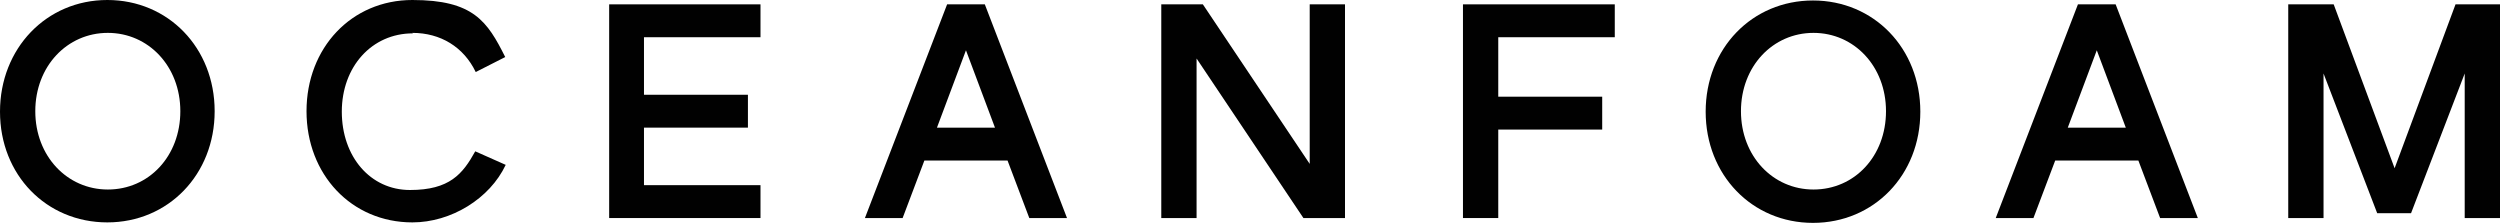
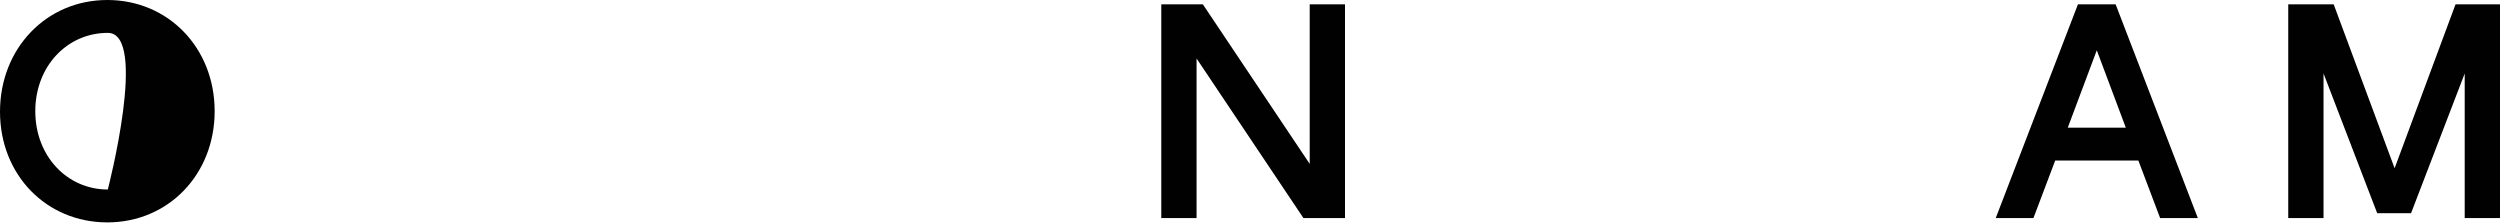
<svg xmlns="http://www.w3.org/2000/svg" id="Layer_1" baseProfile="tiny" version="1.2" viewBox="0 0 517.1 46.1">
-   <path d="M0,23.1C0,10,9.6,0,22.2,0s22.2,9.9,22.2,23-9.6,23-22.2,23S0,36.2,0,23.1ZM22.3,39.2c8.5,0,15-6.9,15-16.2S30.7,6.8,22.3,6.8,7.3,13.7,7.3,23s6.6,16.2,15,16.2Z" fill="#010101" />
-   <path d="M85.4,6.9c-8.5,0-14.7,6.9-14.7,16.2s5.9,16.2,14.1,16.2,10.9-3.3,13.5-8l6.3,2.8c-3.3,7-11.3,11.9-19.3,11.9-12.6,0-21.9-9.9-21.9-23S72.7,0,85.3,0s15.5,4.4,19.2,11.8l-6.1,3.1c-2.5-5.2-7.3-8.1-13.1-8.1h0Z" fill="#010101" />
-   <path d="M126,.9h31.3v6.8h-24.1v11.9h21.5v6.8h-21.5v11.9h24.1v6.8h-31.3V.9Z" fill="#010101" />
-   <path d="M203.7.9l17,44.2h-7.8l-4.5-11.9h-17.2l-4.5,11.9h-7.8L195.9.9h7.8ZM205.8,26.4l-6-16-6,16h12Z" fill="#010101" />
+   <path d="M0,23.1C0,10,9.6,0,22.2,0s22.2,9.9,22.2,23-9.6,23-22.2,23S0,36.2,0,23.1ZM22.3,39.2S30.7,6.8,22.3,6.8,7.3,13.7,7.3,23s6.6,16.2,15,16.2Z" fill="#010101" />
  <path d="M240.2.9h8.6l22.1,33V.9h7.3v44.2h-8.6l-22.1-33v33h-7.3V.9Z" fill="#010101" />
-   <path d="M302.7.9h31.3v6.8h-24.1v12.3h21.5v6.8h-21.5v18.3h-7.3V.9h.1Z" fill="#010101" />
-   <path d="M352.8,23.1c0-13.1,9.6-23,22.2-23s22.2,9.9,22.2,23-9.6,23-22.2,23-22.2-9.9-22.2-23ZM375.1,39.2c8.5,0,15-6.9,15-16.2s-6.6-16.2-15-16.2-15,6.9-15,16.2,6.6,16.2,15,16.2Z" fill="#010101" />
  <path d="M437.6.9l17,44.2h-7.8l-4.5-11.9h-17.2l-4.5,11.9h-7.8L429.8.9h7.8ZM439.7,26.4l-6-16-6,16h12Z" fill="#010101" />
  <path d="M473.5.9h9.2l12.6,33.9L507.9.9h9.2v44.2h-7.3V15.2l-11.1,28.9h-7l-11.1-28.9v29.9h-7.3V.9h.2Z" fill="#010101" />
</svg>